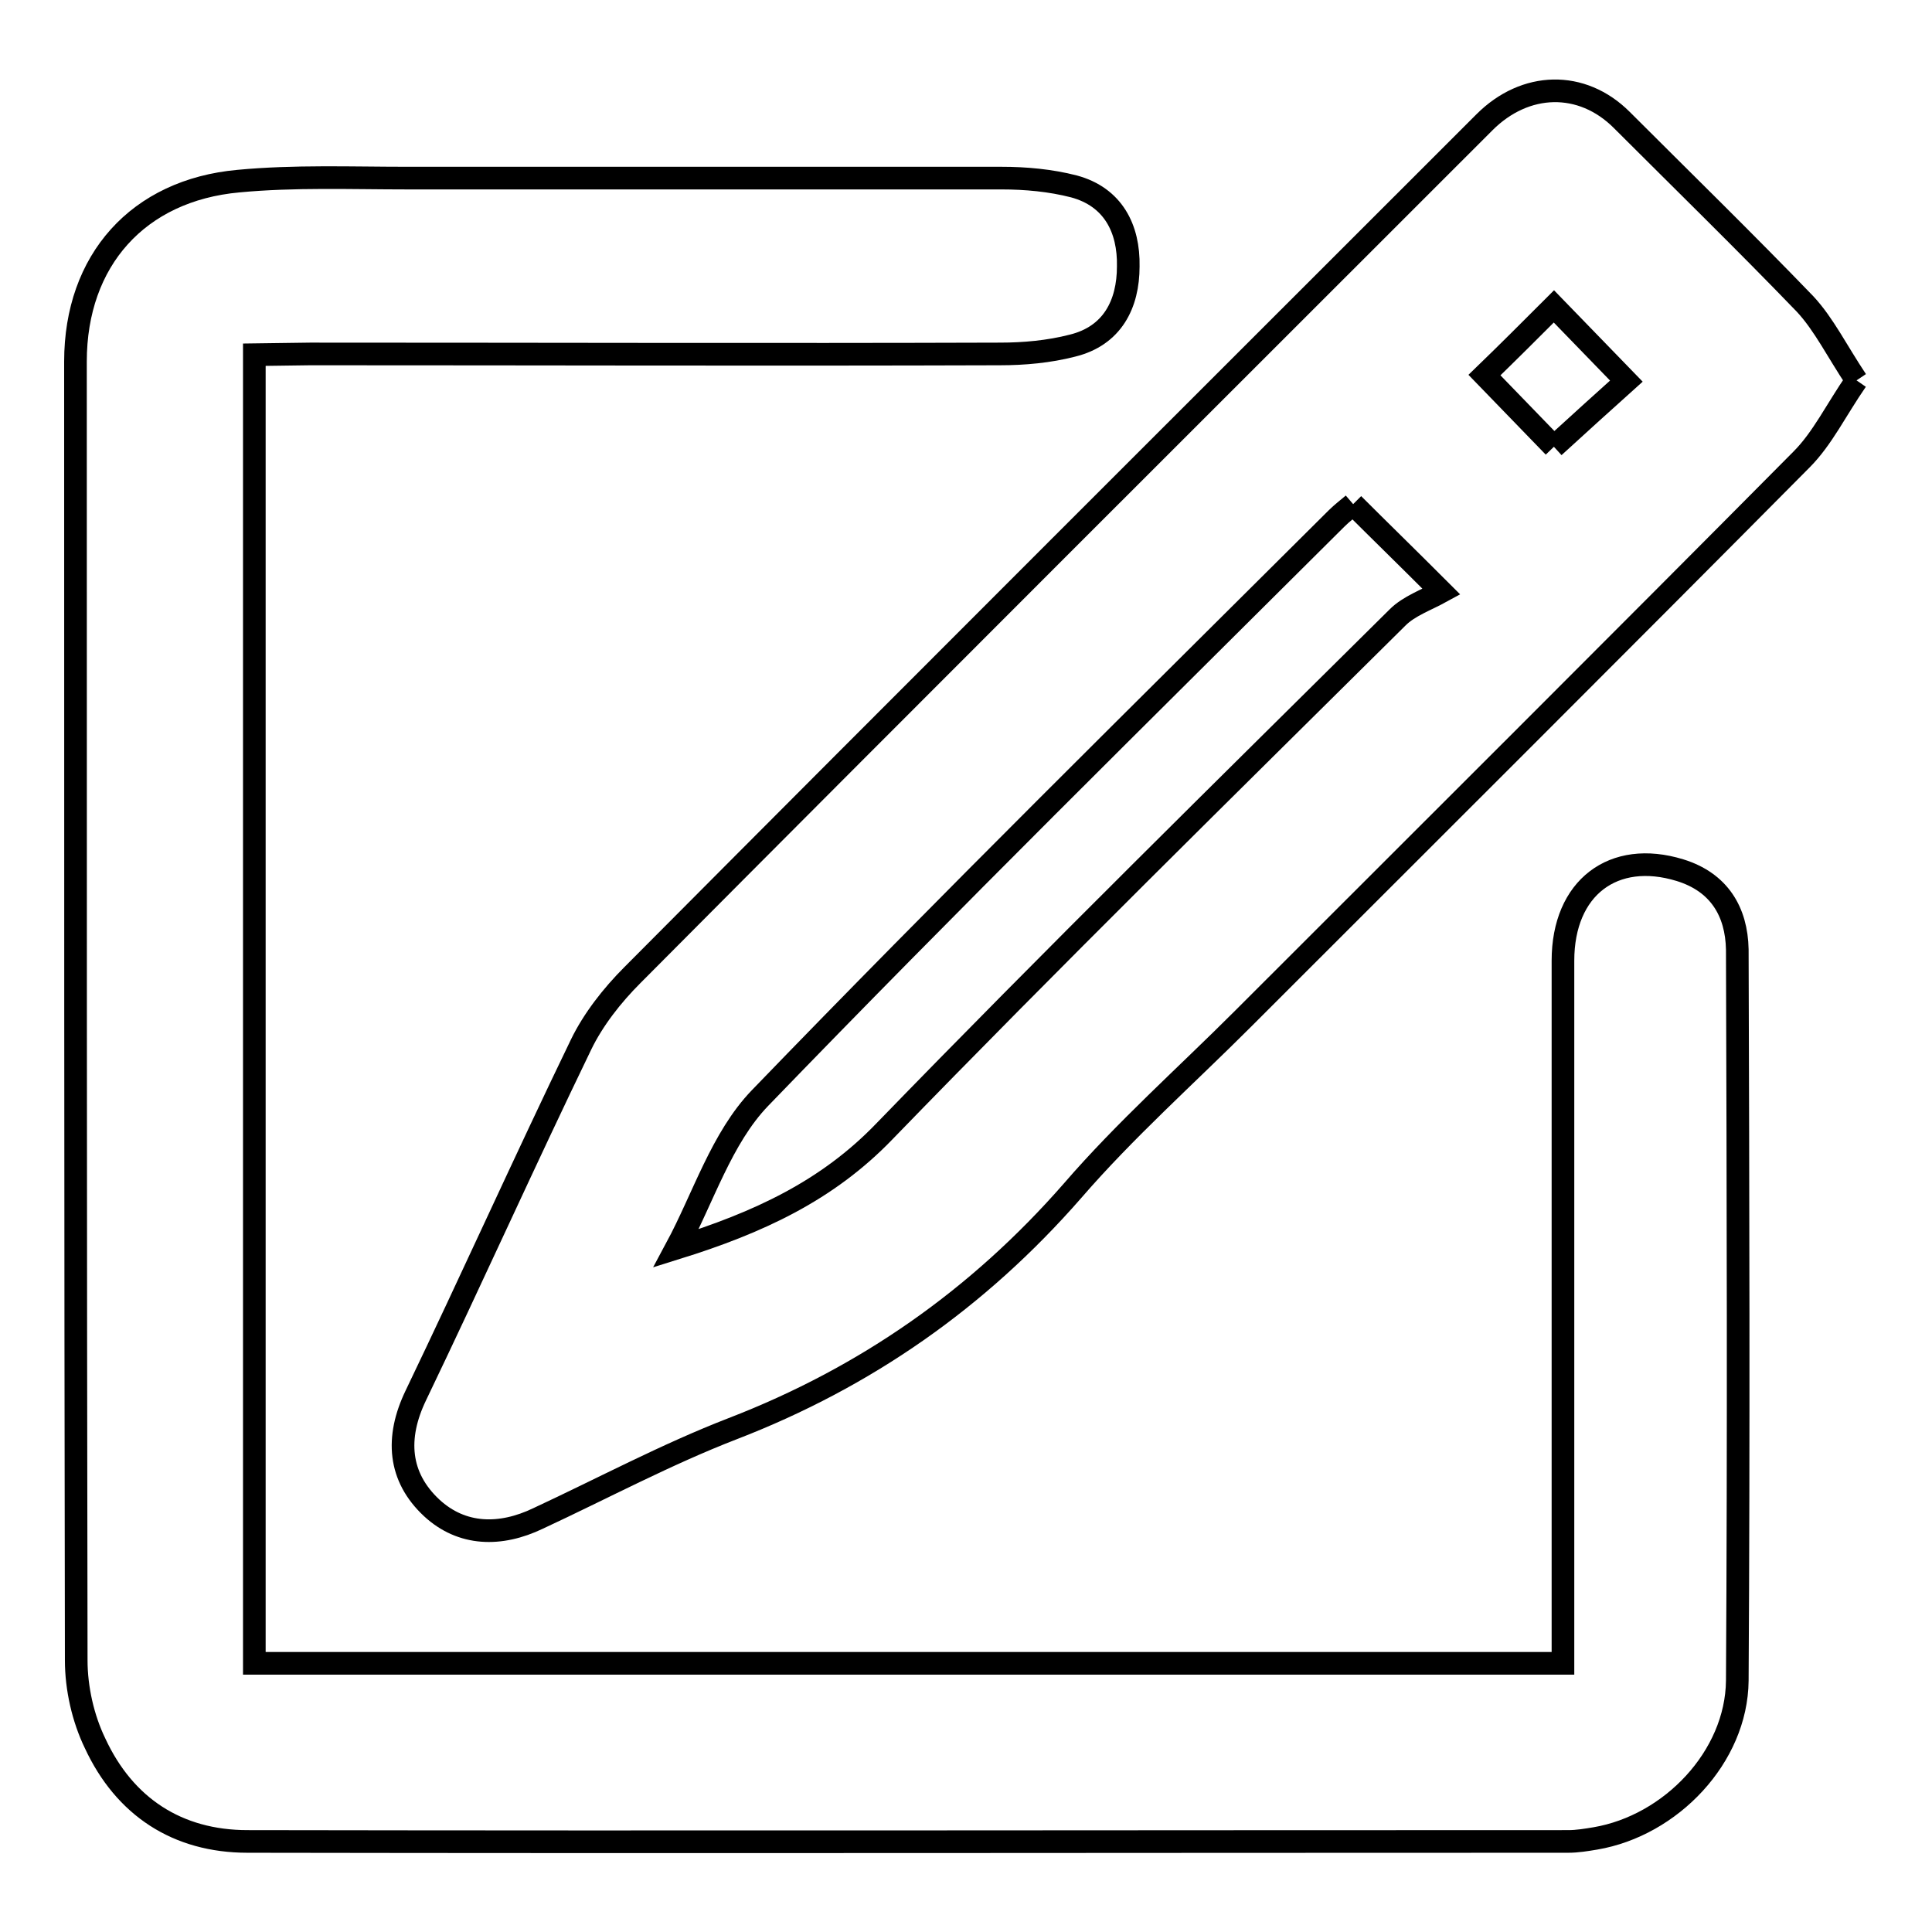
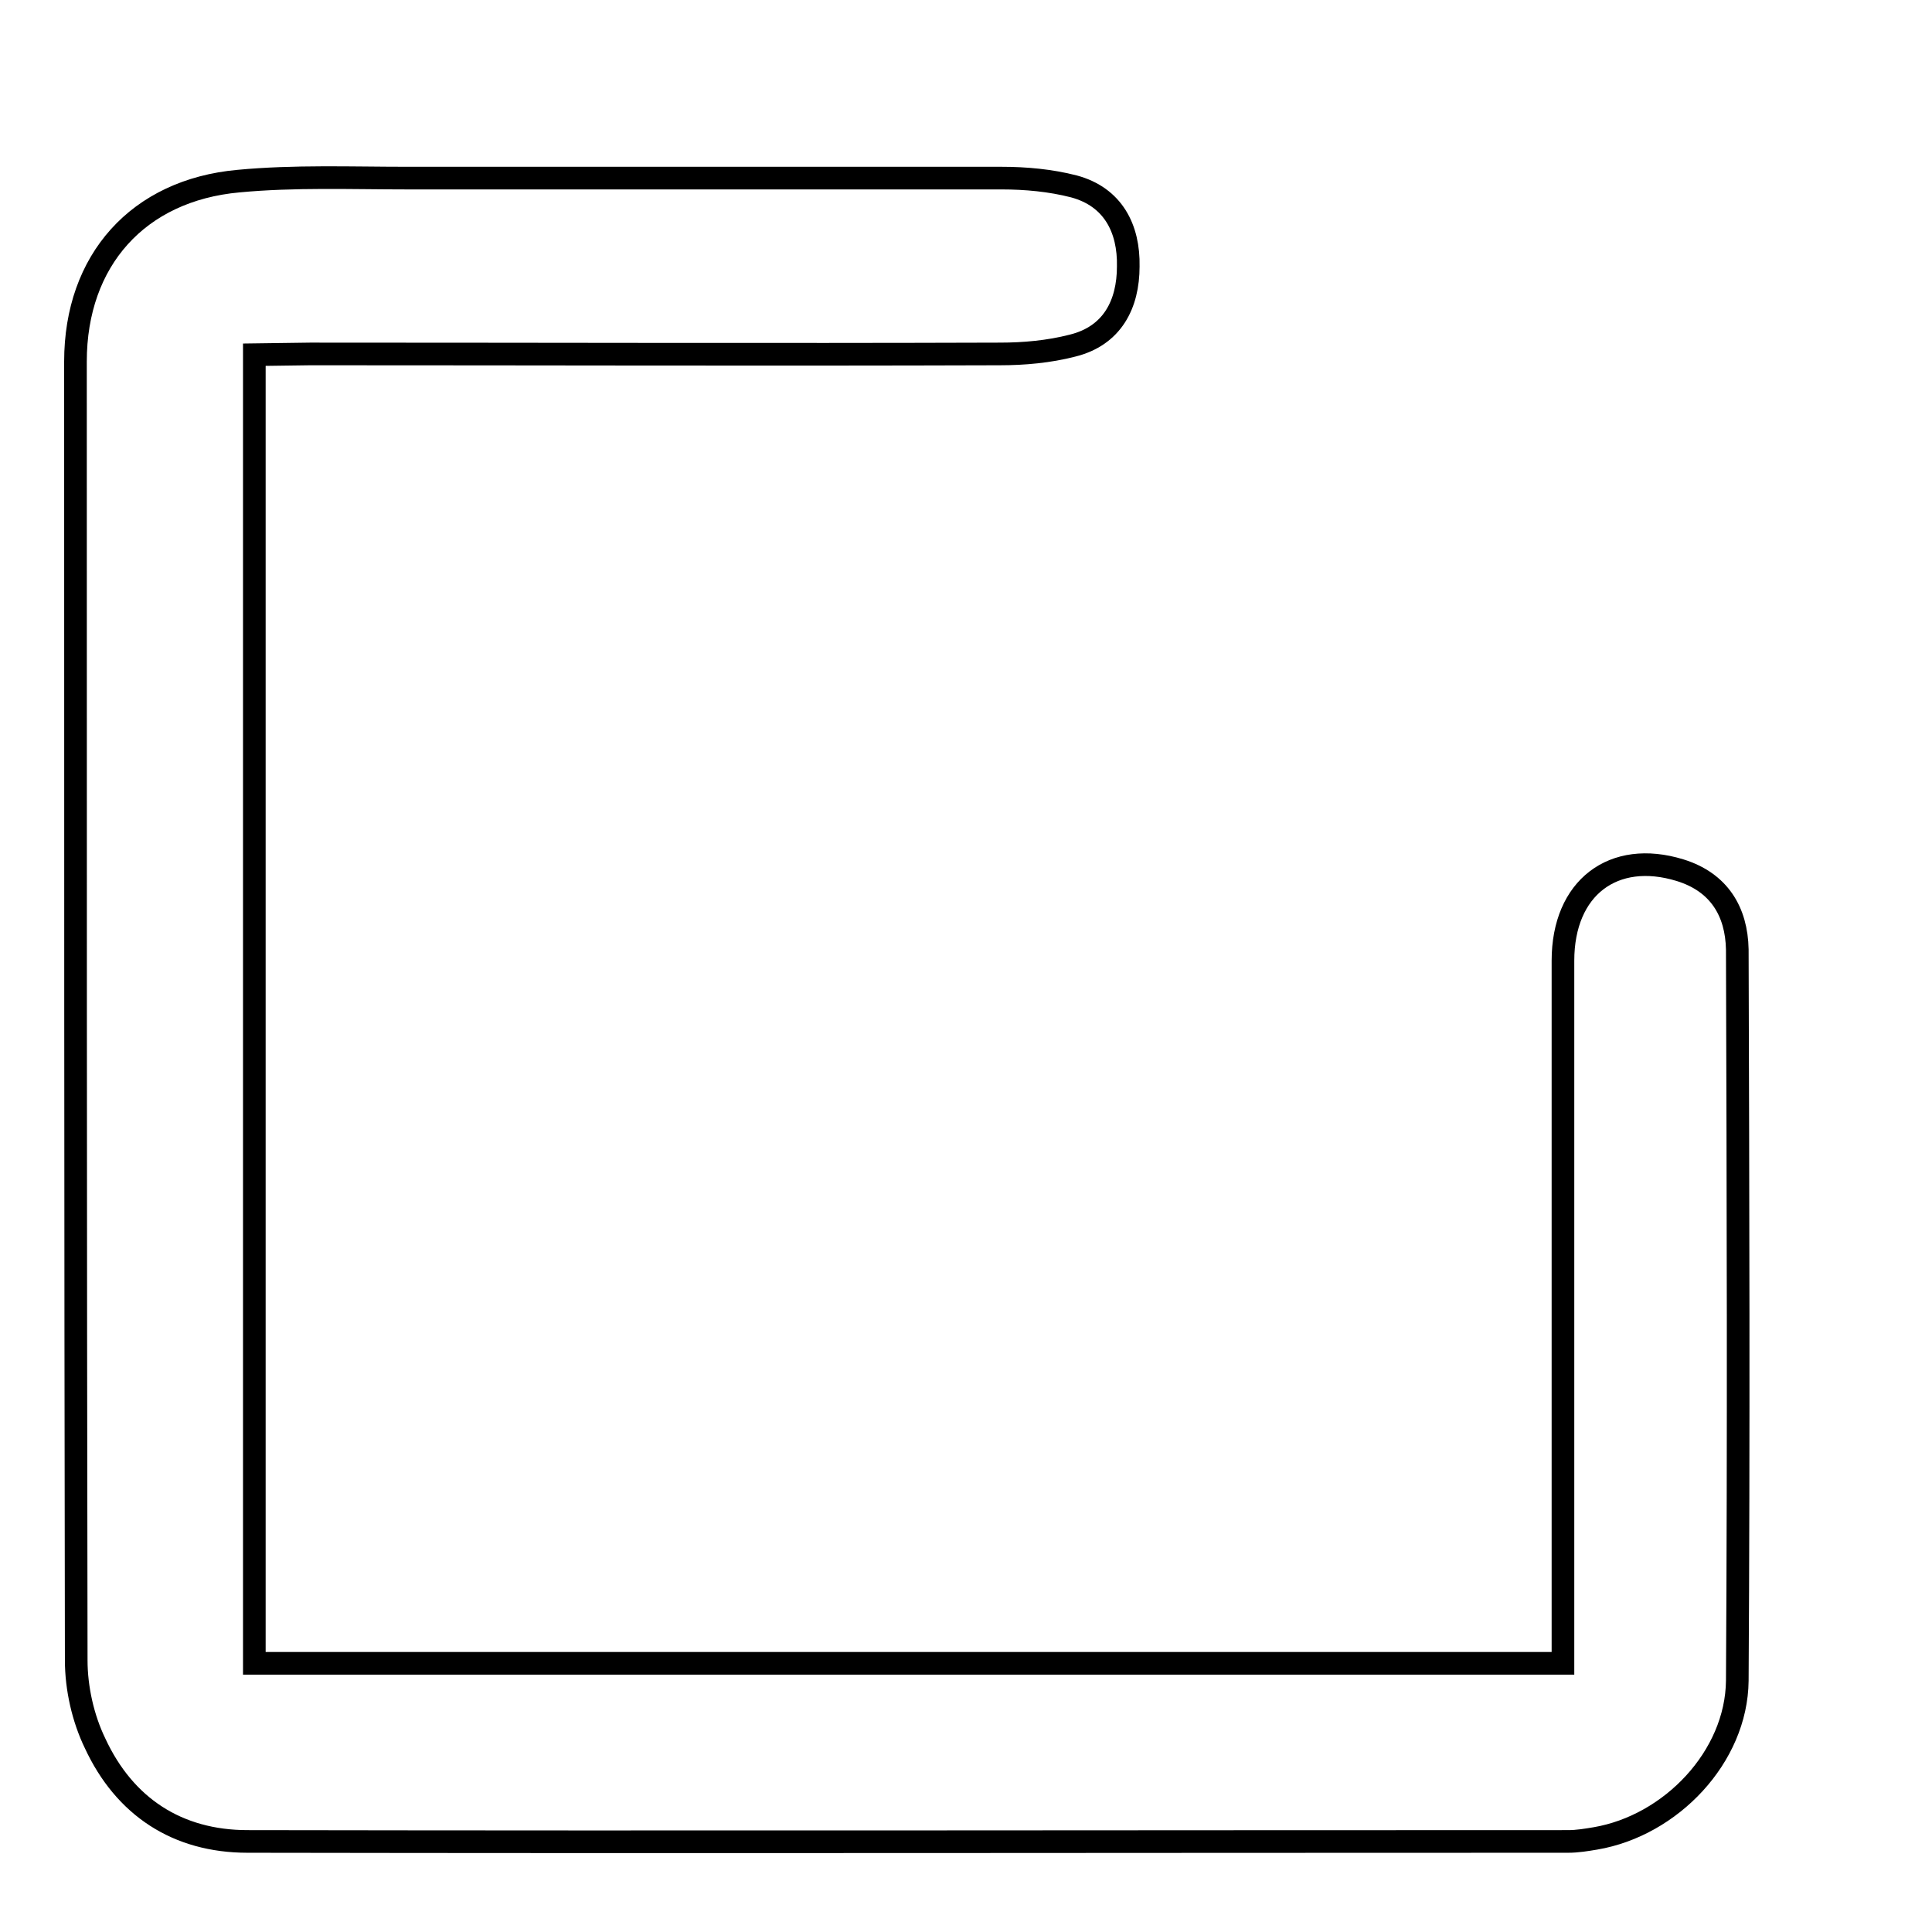
<svg xmlns="http://www.w3.org/2000/svg" version="1.1" x="0px" y="0px" viewBox="0 0 256 256" enable-background="new 0 0 256 256" xml:space="preserve">
  <g>
    <g>
      <path stroke-width="3" fill-opacity="0" stroke="#000000" d="M33.7,47v173.4h173.4v-6.5c0-28.9,0-57.7,0-86.6c0-9.7,6.7-14.7,15.5-12c5.2,1.6,7.5,5.5,7.6,10.5c0.1,32.3,0.2,64.6,0,96.9c-0.1,10.1-8.8,19.2-18.8,20.9c-1.2,0.2-2.4,0.4-3.6,0.4c-58.3,0-116.7,0.1-175,0c-9.3,0-16.3-4.6-20.2-13c-1.6-3.3-2.5-7.3-2.5-11C10,162.6,10,105.2,10,47.9c0-13.4,8.3-22.7,21.6-23.9c7.4-0.7,14.9-0.4,22.4-0.4c26.3,0,52.5,0,78.7,0c3.2,0,6.5,0.3,9.6,1.1c5.2,1.4,7.3,5.6,7.2,10.6c0,5-2.1,9.2-7.4,10.5c-3.1,0.8-6.4,1.1-9.6,1.1c-30.5,0.1-61,0-91.4,0L33.7,47L33.7,47z" />
-       <path stroke-width="3" fill-opacity="0" stroke="#000000" d="M246,50.4c-2.7,3.9-4.5,7.7-7.3,10.5c-24.6,24.8-49.3,49.4-74,74.1c-7.6,7.6-15.6,14.7-22.6,22.8c-12.5,14.3-27.4,24.7-45,31.5c-8.8,3.4-17.2,7.9-25.8,11.9c-5,2.4-10.1,2.3-14.1-1.4c-4.4-4.1-4.8-9.3-2.1-14.9c7.4-15.4,14.4-31,21.9-46.5c1.6-3.3,4.1-6.5,6.8-9.2C121.3,91.5,159,53.9,196.7,16.2c5.4-5.4,12.9-5.6,18.2-0.3C223,24,231.2,32,239.2,40.3C241.7,43,243.4,46.5,246,50.4 M179.3,66.8c-0.7,0.6-1.5,1.2-2.2,1.9c-25.6,25.5-51.3,50.8-76.4,76.8c-5.1,5.3-7.5,13.2-11.1,19.9c10.9-3.4,20-7.6,27.6-15.5c22.3-23,45.2-45.5,68-68.1c1.5-1.5,3.8-2.3,5.8-3.4C186,73.4,182.7,70.2,179.3,66.8 M205.9,59.2c3.5-3.2,6.7-6.1,9.6-8.7c-3.4-3.5-6.5-6.7-9.6-9.9c-3.1,3.1-6.2,6.2-9.2,9.1C199.9,53,203.1,56.3,205.9,59.2" />
    </g>
  </g>
</svg>